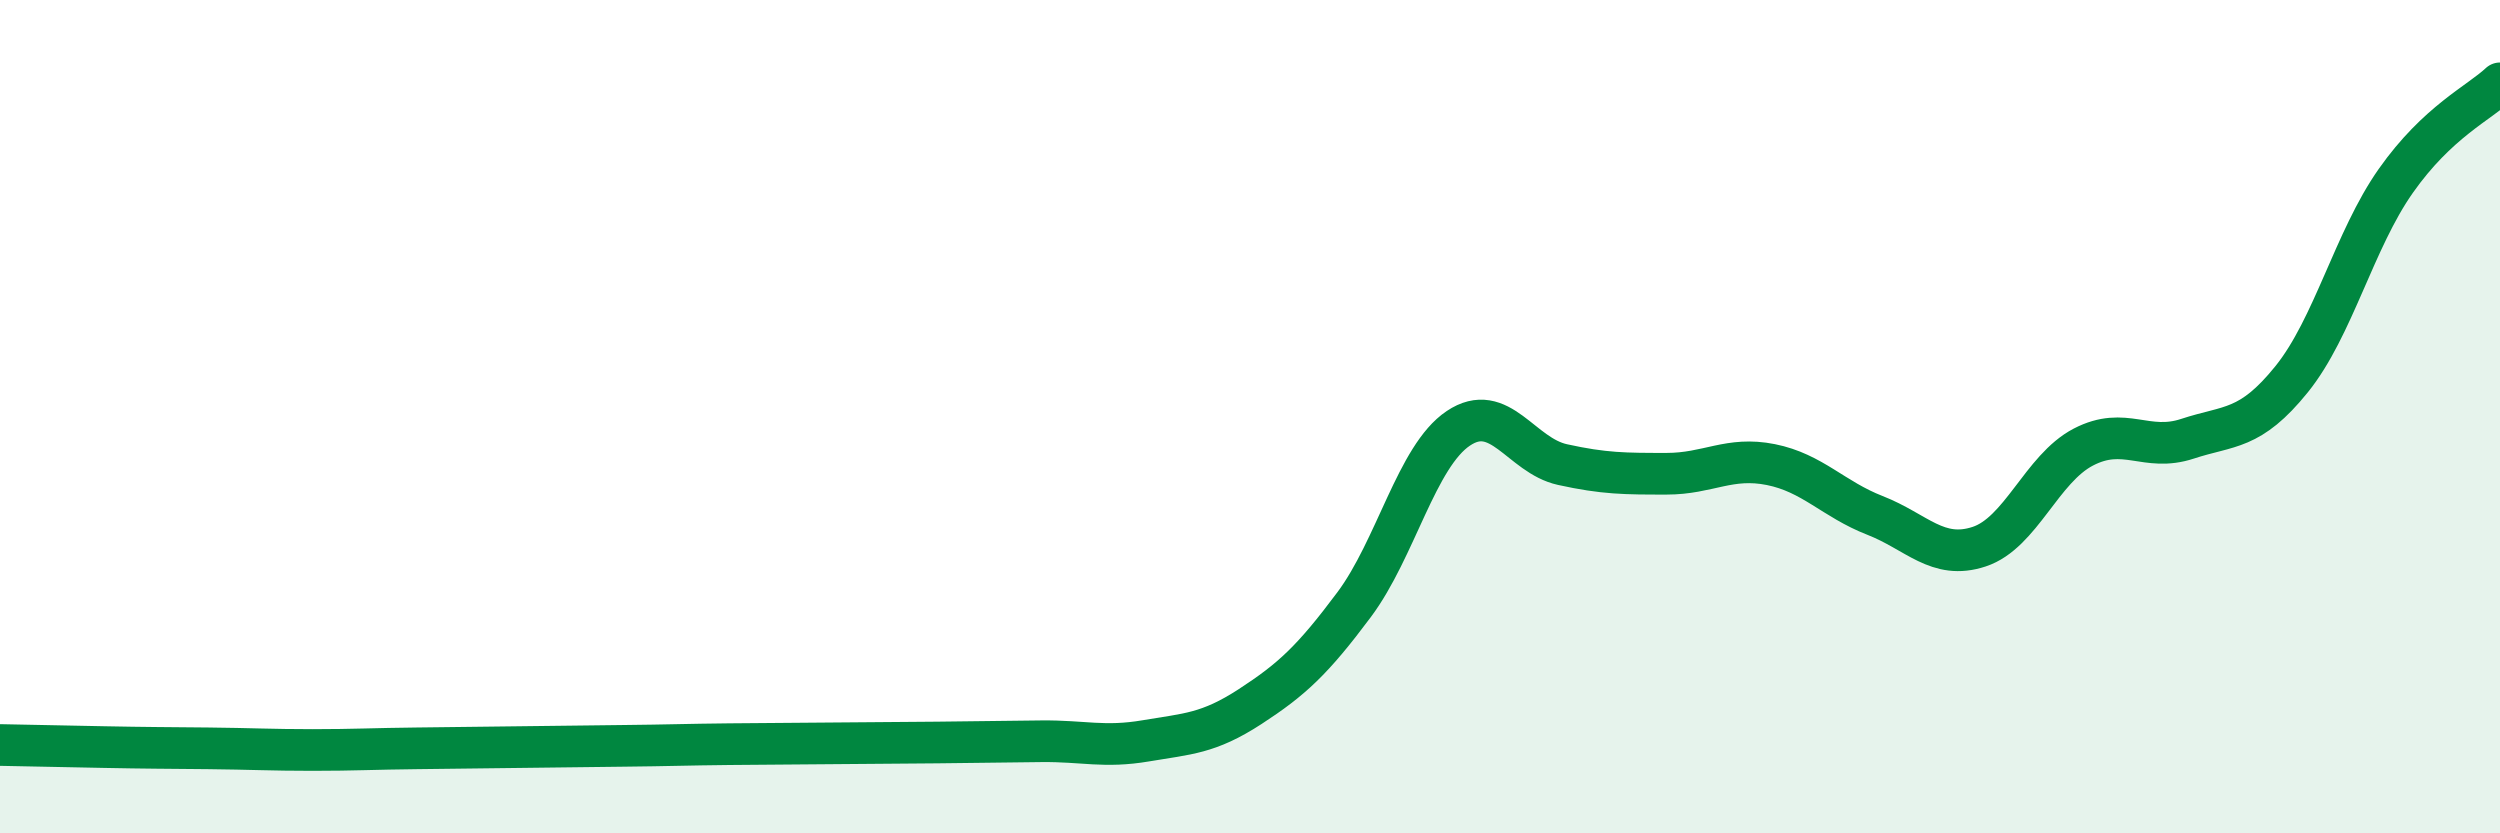
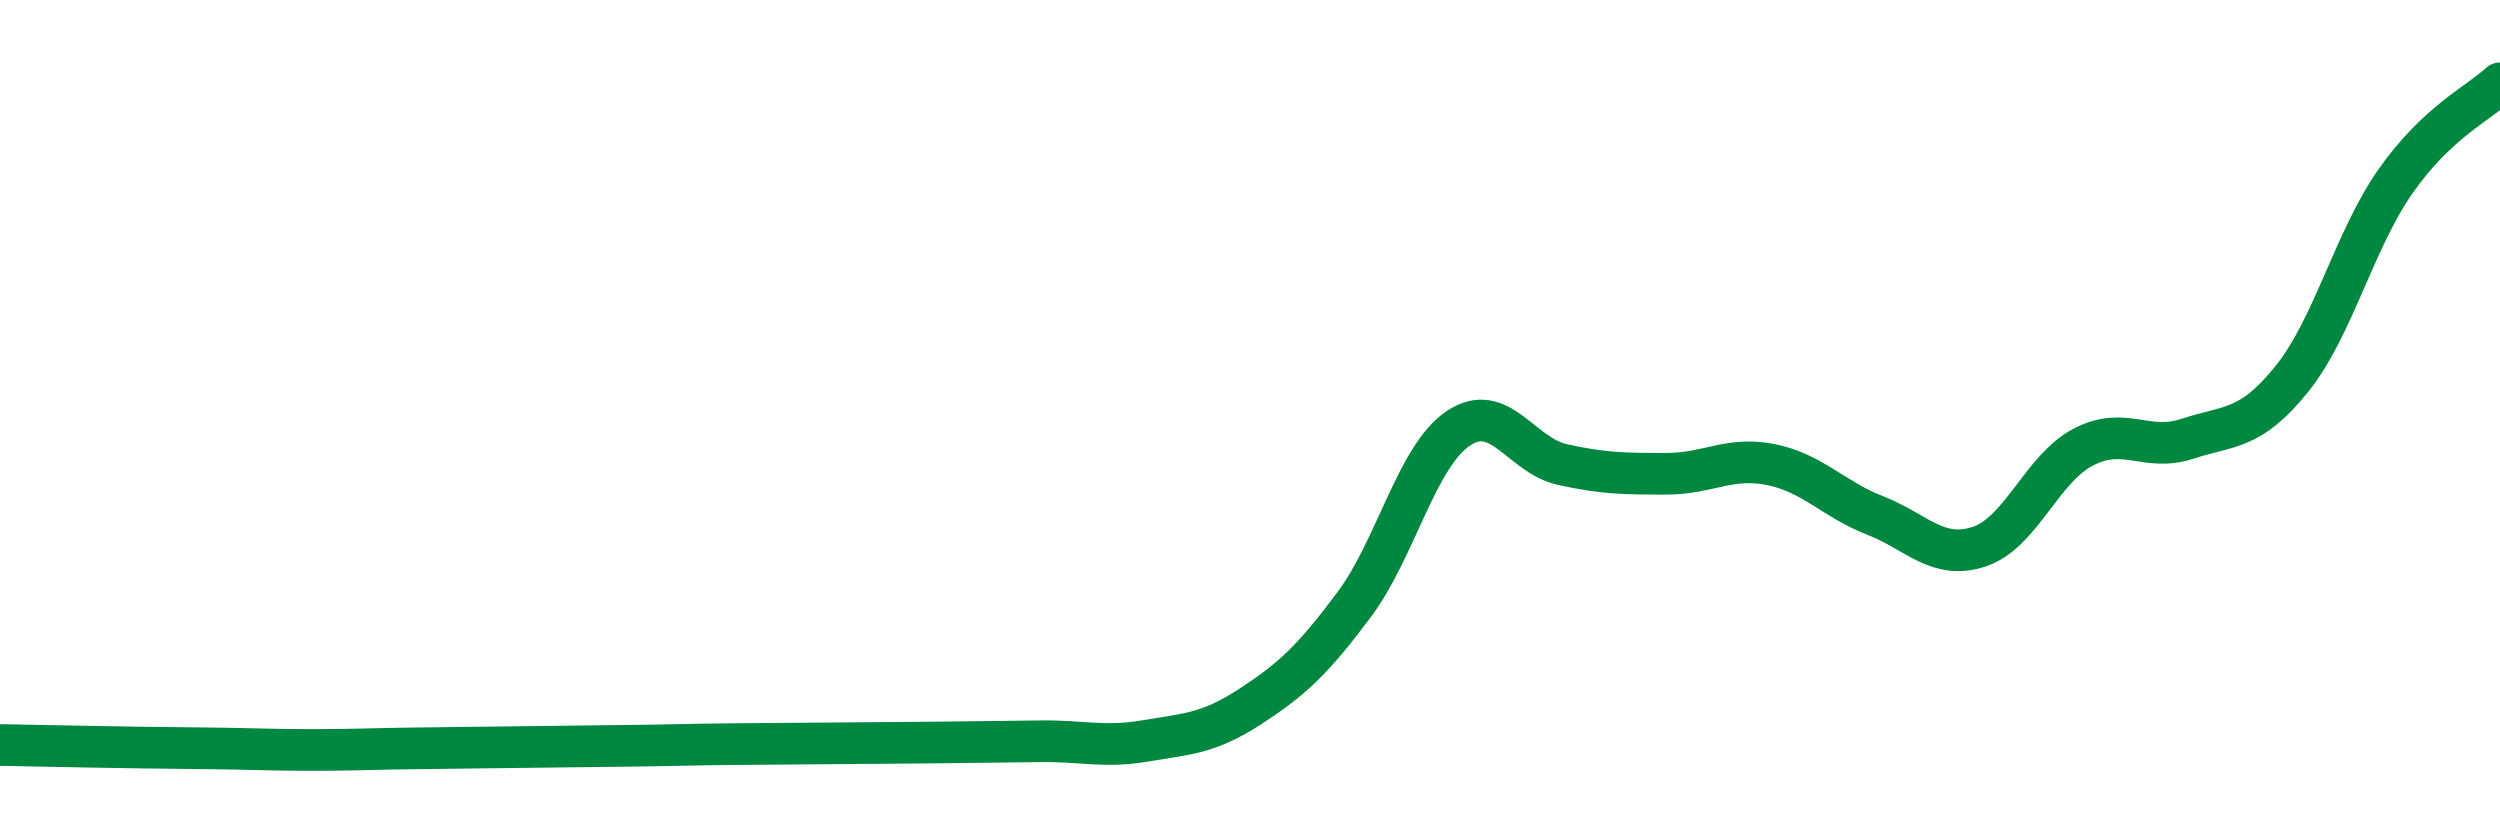
<svg xmlns="http://www.w3.org/2000/svg" width="60" height="20" viewBox="0 0 60 20">
-   <path d="M 0,17.88 C 0.5,17.89 1.5,17.91 2.5,17.93 C 3.5,17.95 4,17.95 5,17.96 C 6,17.97 6.5,18 7.5,18 C 8.5,18 9,17.97 10,17.96 C 11,17.95 11.5,17.94 12.5,17.93 C 13.5,17.92 14,17.91 15,17.9 C 16,17.89 16.5,17.87 17.5,17.86 C 18.5,17.85 19,17.85 20,17.84 C 21,17.83 21.5,17.83 22.5,17.82 C 23.5,17.81 24,17.8 25,17.79 C 26,17.78 26.5,17.95 27.5,17.78 C 28.5,17.61 29,17.61 30,16.96 C 31,16.31 31.5,15.85 32.5,14.51 C 33.5,13.17 34,10.95 35,10.28 C 36,9.61 36.5,10.93 37.5,11.15 C 38.5,11.37 39,11.37 40,11.37 C 41,11.37 41.5,10.95 42.5,11.15 C 43.5,11.35 44,11.98 45,12.37 C 46,12.76 46.5,13.45 47.5,13.12 C 48.5,12.79 49,11.25 50,10.73 C 51,10.21 51.5,10.86 52.5,10.53 C 53.5,10.2 54,10.34 55,9.1 C 56,7.86 56.5,5.76 57.5,4.34 C 58.5,2.92 59.5,2.47 60,2L60 20L0 20Z" fill="#008740" opacity="0.1" stroke-linecap="round" stroke-linejoin="round" />
-   <path d="M 0,17.88 C 0.5,17.89 1.5,17.91 2.5,17.93 C 3.5,17.95 4,17.95 5,17.96 C 6,17.97 6.5,18 7.5,18 C 8.5,18 9,17.97 10,17.96 C 11,17.95 11.5,17.94 12.5,17.93 C 13.5,17.92 14,17.91 15,17.9 C 16,17.89 16.5,17.87 17.5,17.86 C 18.5,17.85 19,17.85 20,17.84 C 21,17.83 21.5,17.83 22.5,17.82 C 23.5,17.81 24,17.8 25,17.79 C 26,17.78 26.5,17.95 27.5,17.78 C 28.5,17.61 29,17.61 30,16.96 C 31,16.31 31.5,15.85 32.5,14.51 C 33.5,13.17 34,10.95 35,10.28 C 36,9.61 36.5,10.93 37.5,11.15 C 38.5,11.37 39,11.37 40,11.37 C 41,11.37 41.5,10.95 42.5,11.15 C 43.5,11.35 44,11.98 45,12.37 C 46,12.76 46.5,13.45 47.5,13.12 C 48.5,12.79 49,11.25 50,10.73 C 51,10.21 51.5,10.86 52.5,10.53 C 53.5,10.2 54,10.34 55,9.1 C 56,7.86 56.5,5.76 57.5,4.34 C 58.5,2.92 59.5,2.47 60,2" stroke="#008740" stroke-width="1" fill="none" stroke-linecap="round" stroke-linejoin="round" />
+   <path d="M 0,17.88 C 3.5,17.95 4,17.95 5,17.96 C 6,17.97 6.5,18 7.5,18 C 8.5,18 9,17.97 10,17.96 C 11,17.95 11.5,17.94 12.5,17.93 C 13.5,17.92 14,17.91 15,17.9 C 16,17.89 16.5,17.87 17.5,17.86 C 18.5,17.85 19,17.85 20,17.84 C 21,17.83 21.5,17.83 22.5,17.82 C 23.5,17.81 24,17.8 25,17.79 C 26,17.78 26.5,17.95 27.5,17.78 C 28.5,17.61 29,17.61 30,16.96 C 31,16.31 31.5,15.85 32.5,14.51 C 33.5,13.17 34,10.95 35,10.28 C 36,9.61 36.5,10.93 37.5,11.15 C 38.5,11.37 39,11.37 40,11.37 C 41,11.37 41.5,10.95 42.5,11.15 C 43.5,11.35 44,11.98 45,12.37 C 46,12.76 46.5,13.45 47.5,13.12 C 48.5,12.79 49,11.25 50,10.73 C 51,10.21 51.5,10.86 52.5,10.53 C 53.5,10.2 54,10.34 55,9.1 C 56,7.86 56.5,5.76 57.5,4.34 C 58.5,2.92 59.5,2.47 60,2" stroke="#008740" stroke-width="1" fill="none" stroke-linecap="round" stroke-linejoin="round" />
</svg>